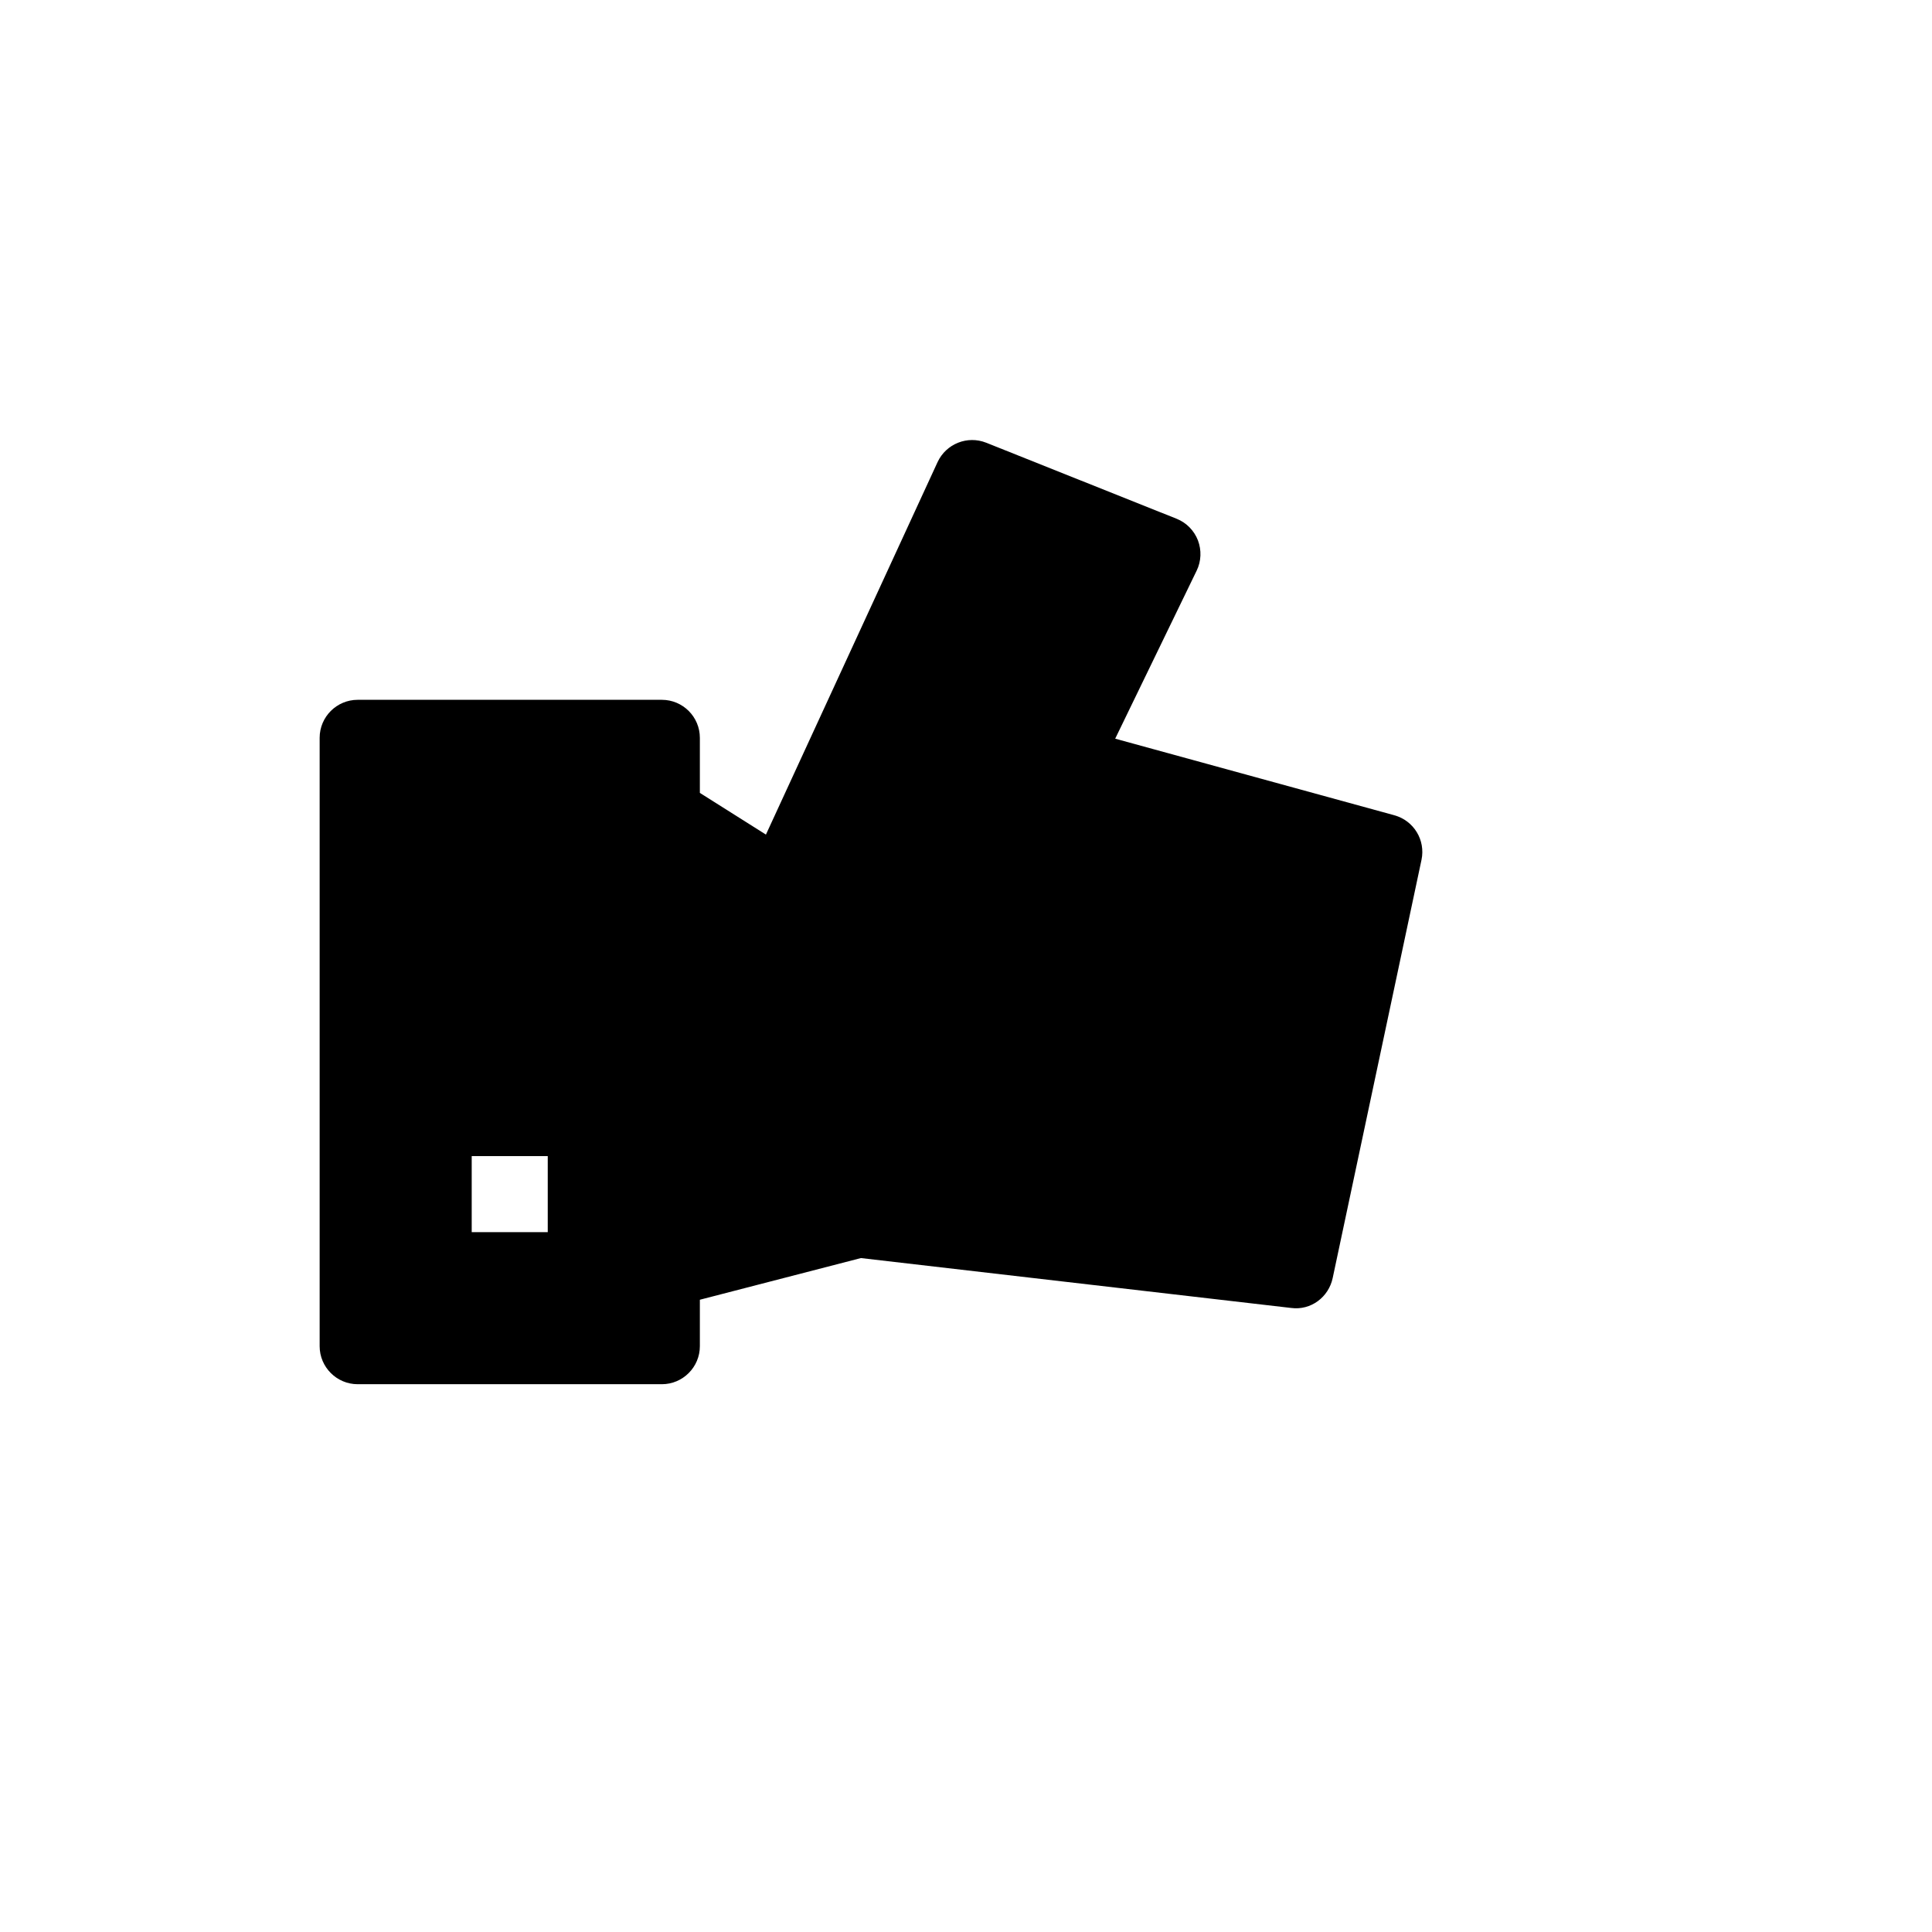
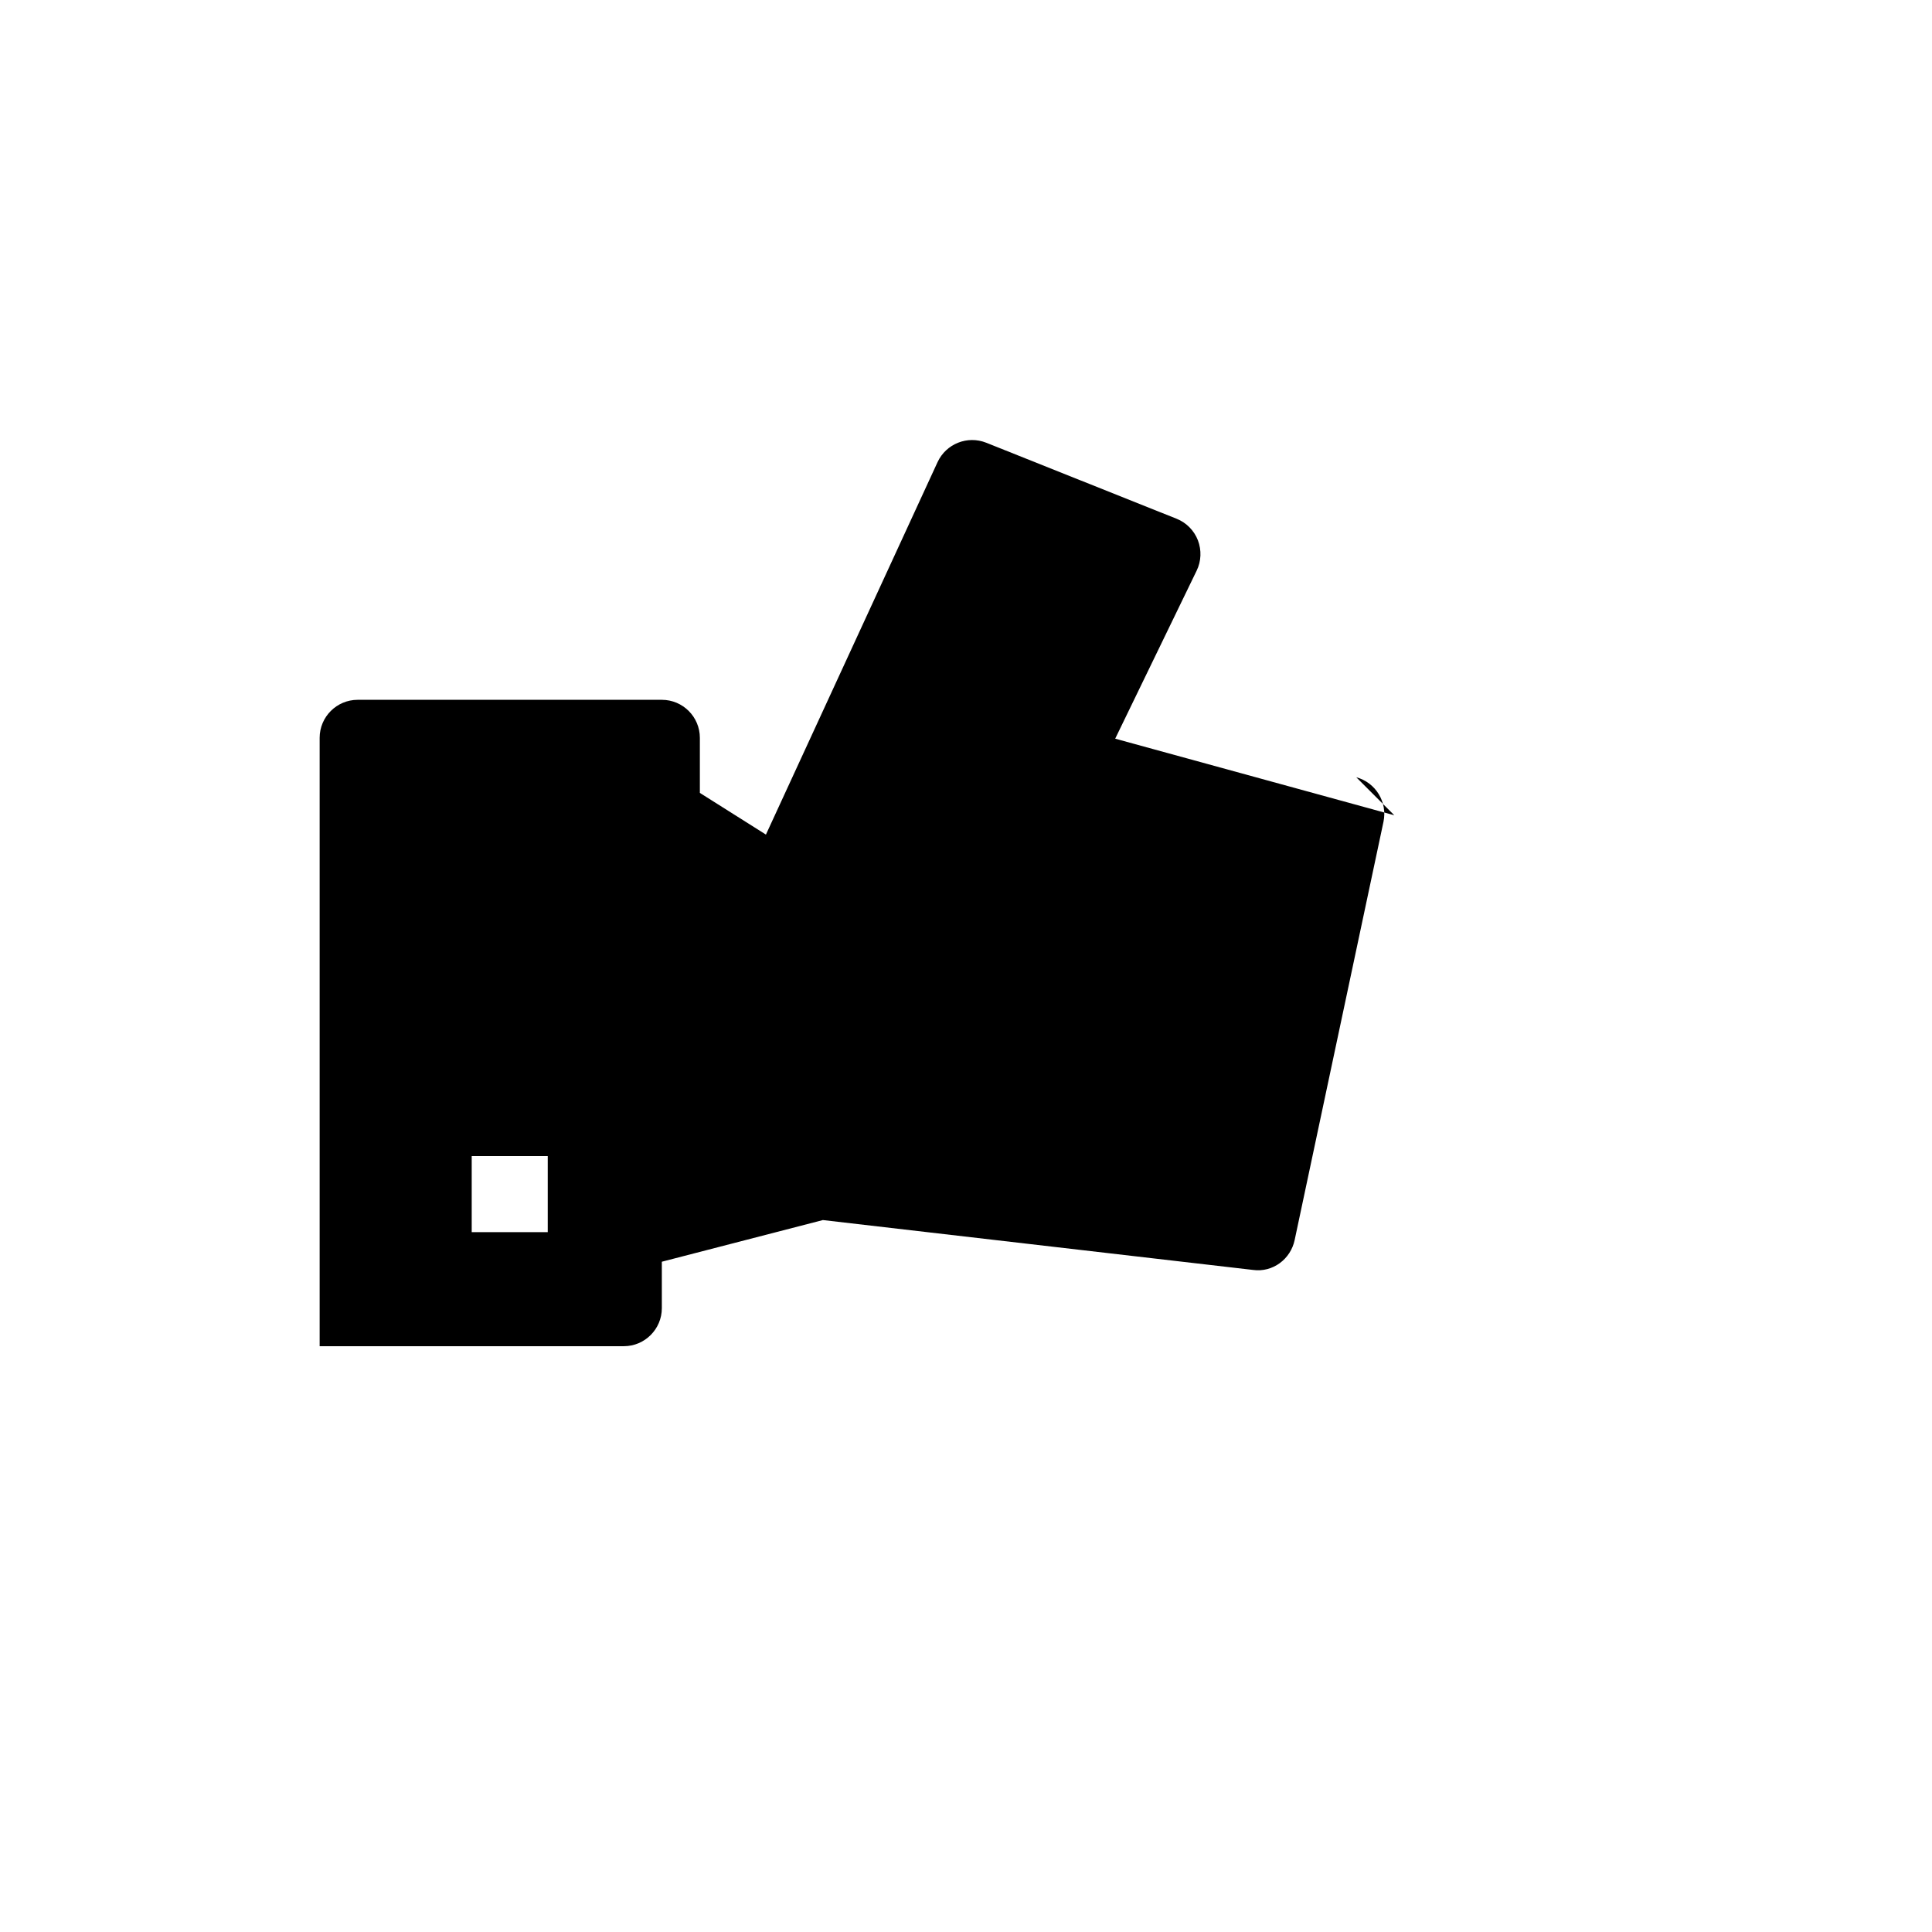
<svg xmlns="http://www.w3.org/2000/svg" fill="#000000" width="800px" height="800px" version="1.1" viewBox="144 144 512 512">
-   <path d="m513.5 360.05-73.961-20.293 21.582-44.516c1.23-2.519 1.328-5.441 0.344-8.039-1.008-2.602-3.043-4.676-5.644-5.723l-50.461-20.152c-4.996-1.977-10.641 0.281-12.898 5.141l-45.484 98.707-17.508-11.047v-14.59c0-5.562-4.516-10.078-10.074-10.078h-80.609c-5.562 0-10.078 4.516-10.078 10.078v161.22c0 5.539 4.516 10.074 10.078 10.074h80.609c5.559 0 10.074-4.535 10.074-10.074v-12.312l42.684-11.043 114 13.219c5.238 0.707 9.957-2.863 11.023-7.941l23.539-110.84c1.086-5.199-2.039-10.375-7.219-11.789zm-224.34 110.48h-20.152v-20.152h20.152z" />
+   <path d="m513.5 360.05-73.961-20.293 21.582-44.516c1.23-2.519 1.328-5.441 0.344-8.039-1.008-2.602-3.043-4.676-5.644-5.723l-50.461-20.152c-4.996-1.977-10.641 0.281-12.898 5.141l-45.484 98.707-17.508-11.047v-14.59c0-5.562-4.516-10.078-10.074-10.078h-80.609c-5.562 0-10.078 4.516-10.078 10.078v161.22h80.609c5.559 0 10.074-4.535 10.074-10.074v-12.312l42.684-11.043 114 13.219c5.238 0.707 9.957-2.863 11.023-7.941l23.539-110.84c1.086-5.199-2.039-10.375-7.219-11.789zm-224.34 110.48h-20.152v-20.152h20.152z" />
</svg>